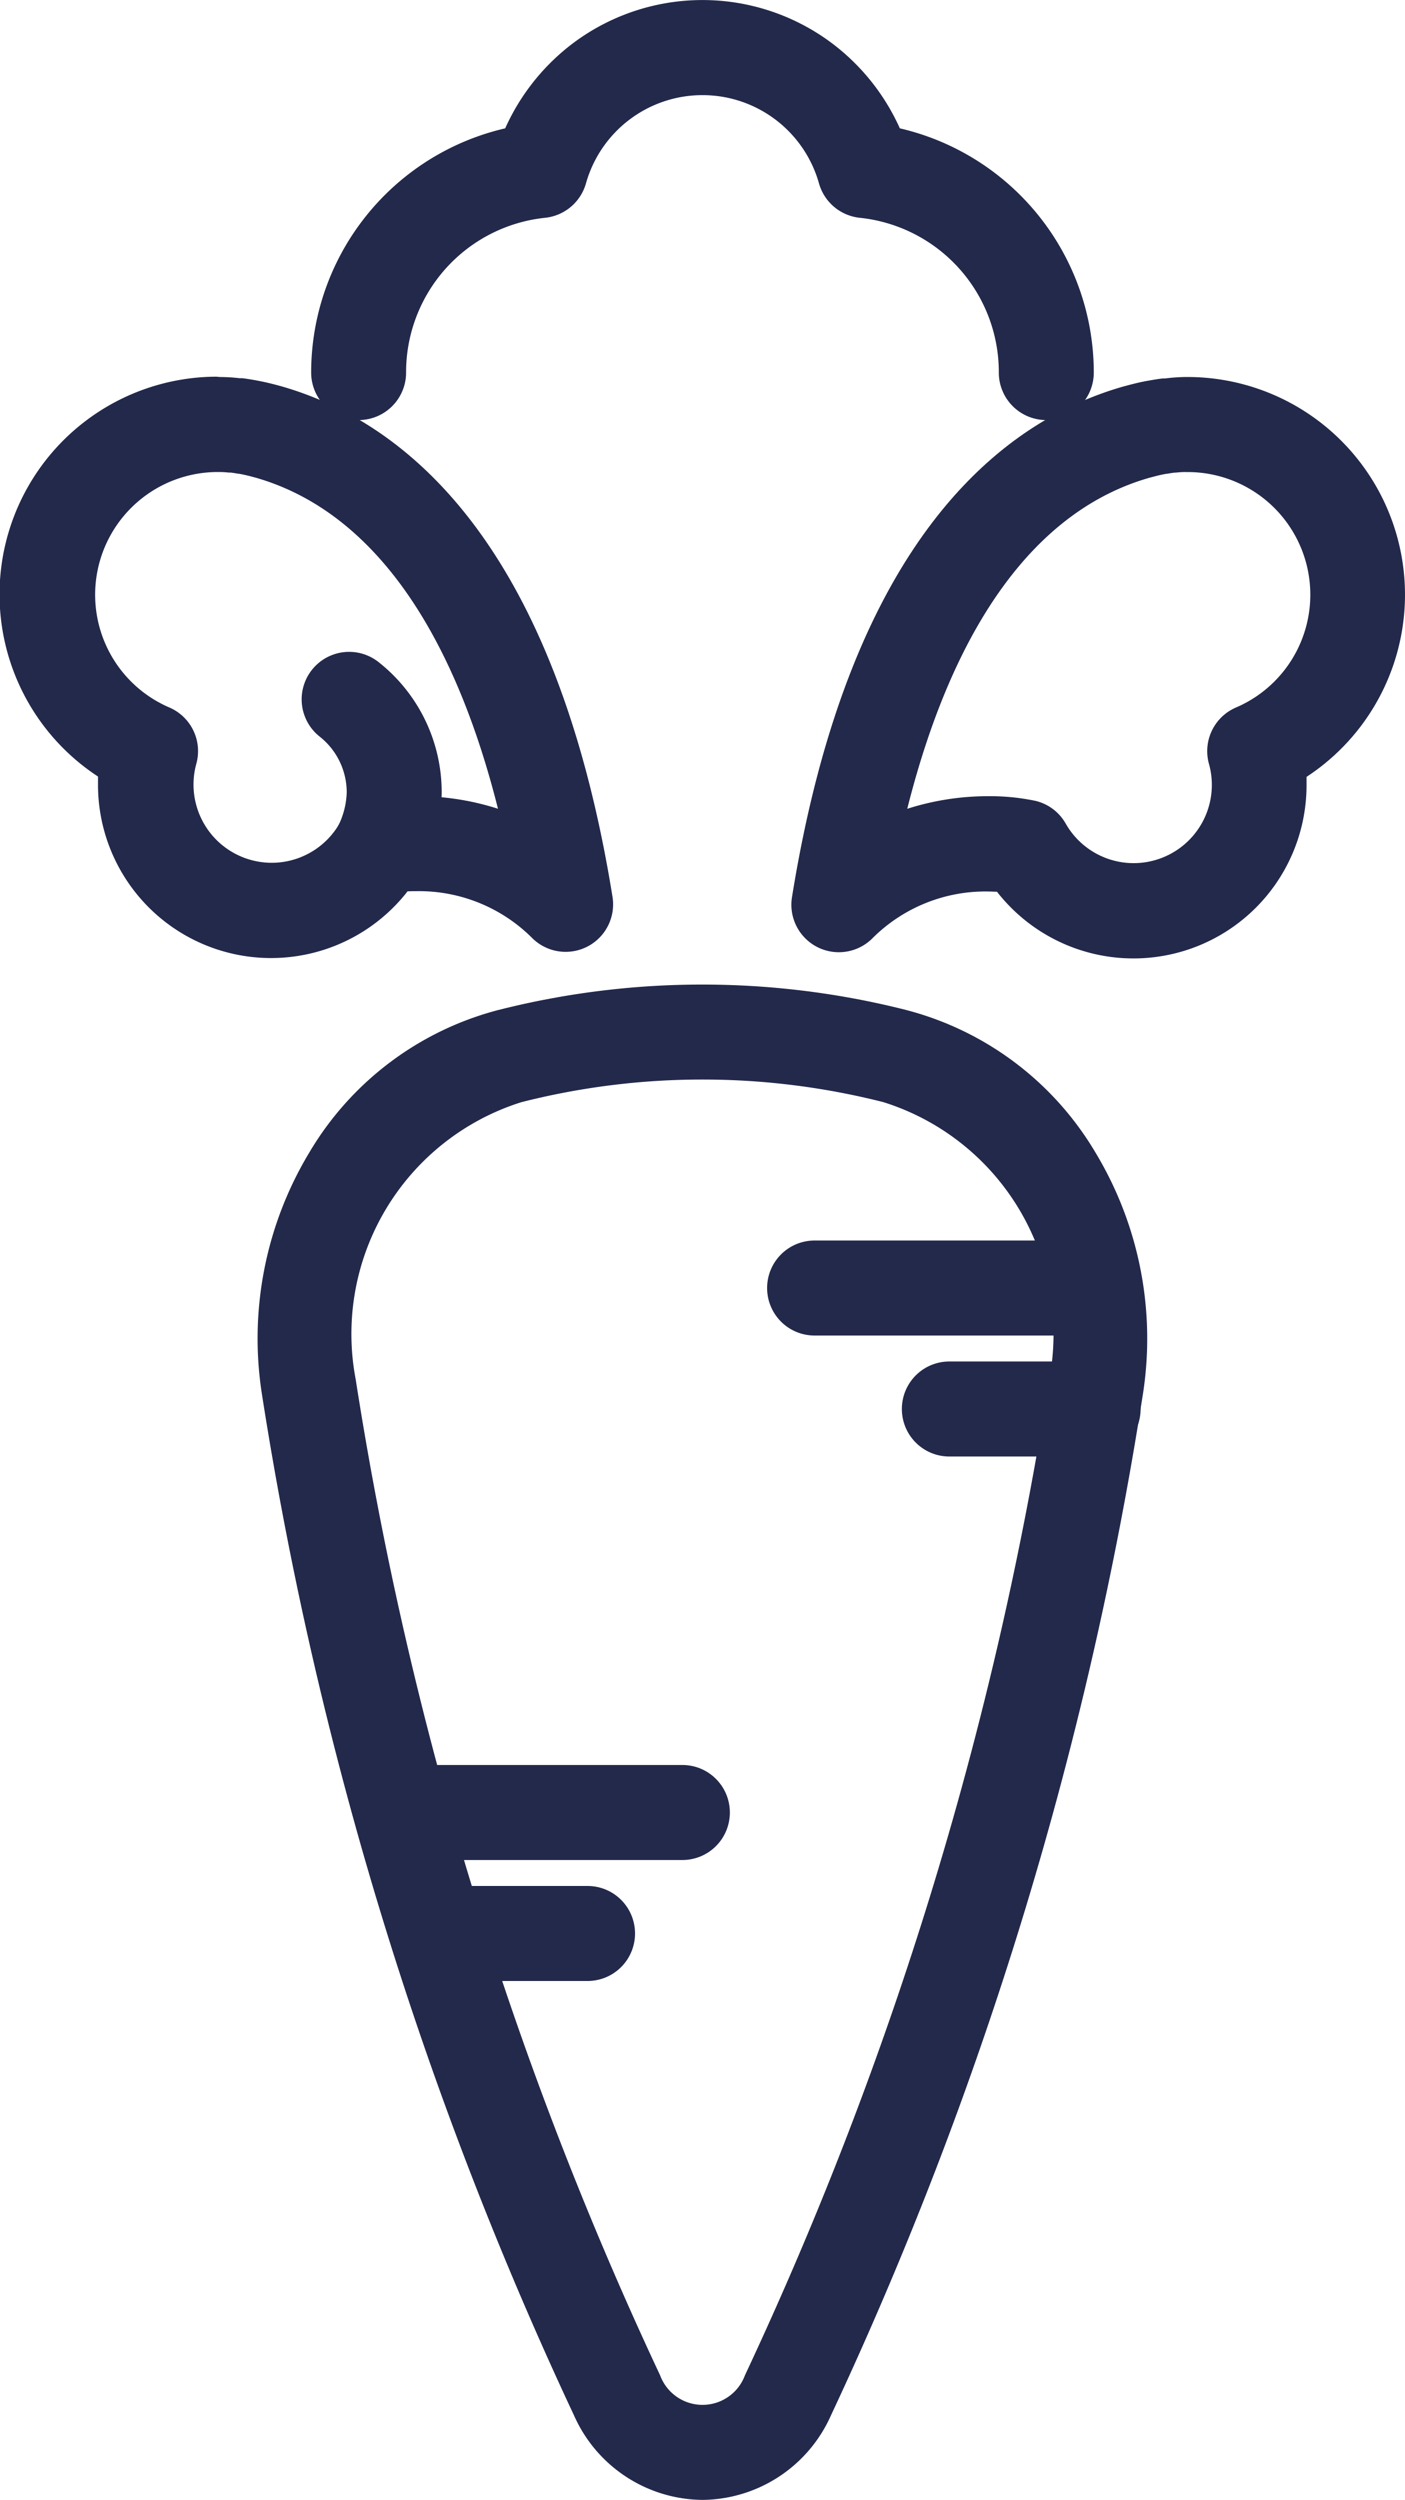
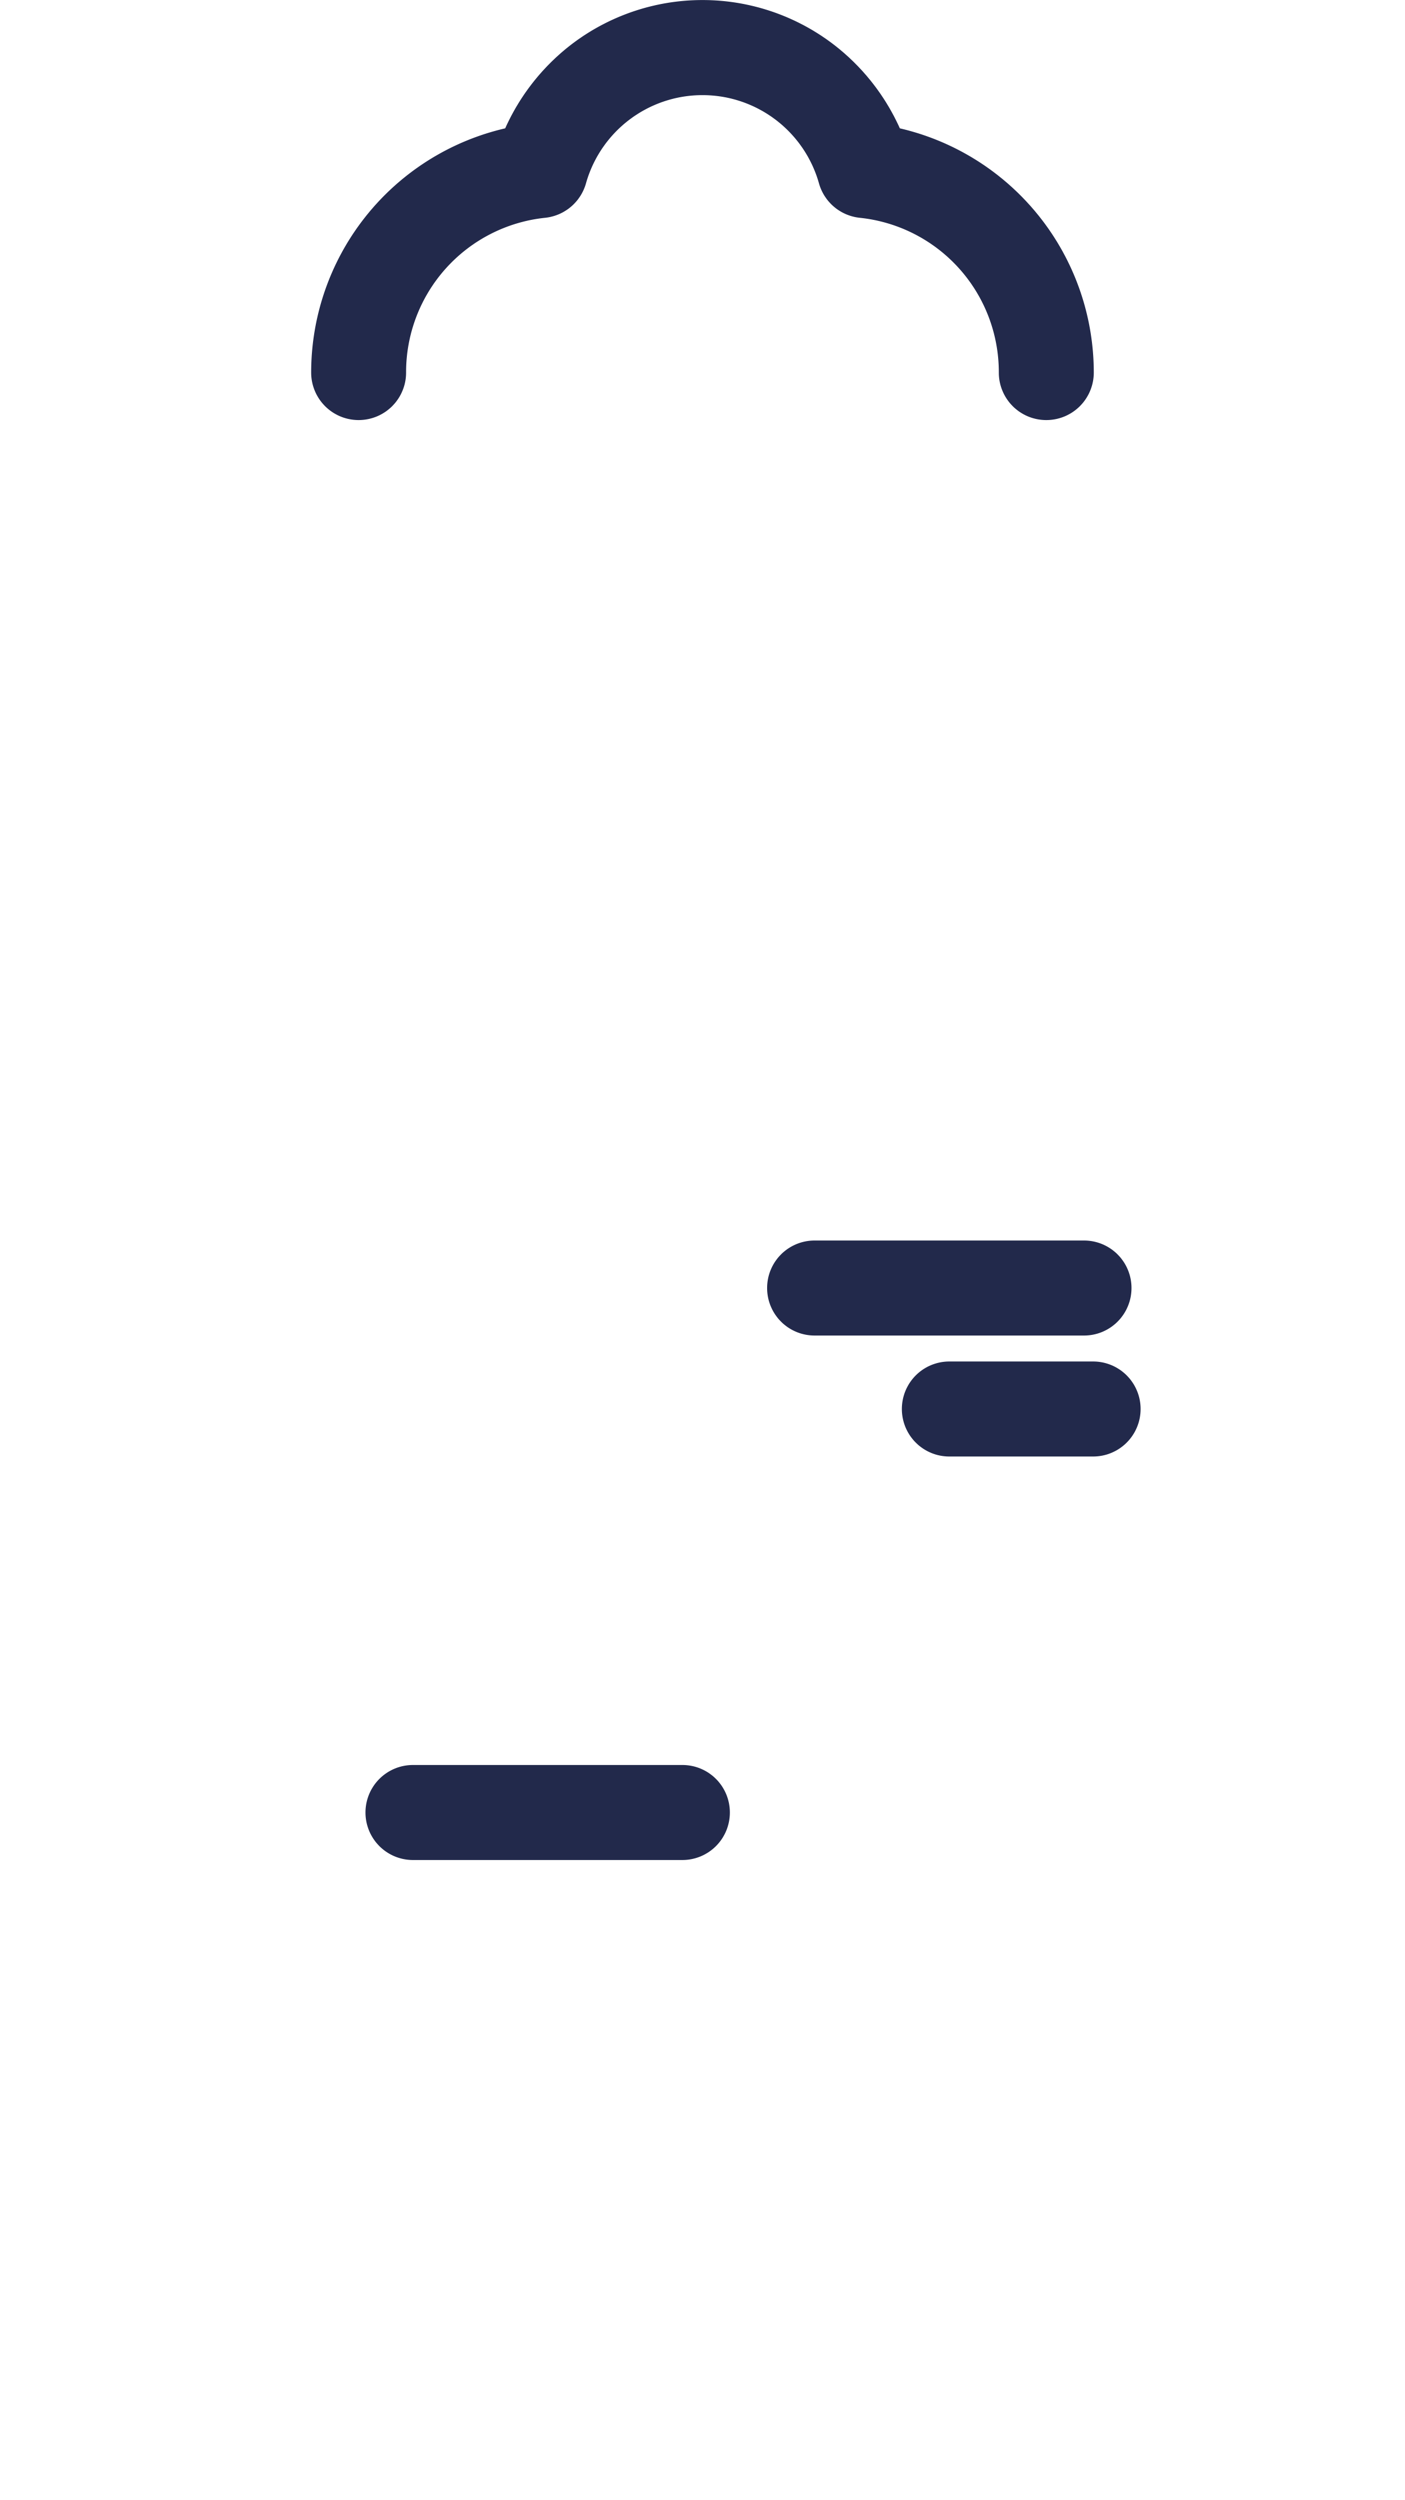
<svg xmlns="http://www.w3.org/2000/svg" id="Group_3004" data-name="Group 3004" width="30.55" height="54.327" viewBox="0 0 30.55 54.327">
-   <path id="Path_3369" data-name="Path 3369" d="M2258.21,63.372a3.084,3.084,0,0,1-2.791-1.83,82.01,82.01,0,0,1-6.79-22.207,7.827,7.827,0,0,1,1.027-5.237,6.757,6.757,0,0,1,4.12-3.106l.117-.029h0a18.053,18.053,0,0,1,8.625,0l.119.03a6.76,6.76,0,0,1,4.123,3.107,7.829,7.829,0,0,1,1.027,5.237A82.031,82.031,0,0,1,2261,61.542,3.087,3.087,0,0,1,2258.21,63.372Zm-3.82-30.405-.113.028a5.28,5.28,0,0,0-3.607,6.03,79.922,79.922,0,0,0,6.619,21.641.983.983,0,0,0,1.843,0,79.916,79.916,0,0,0,6.617-21.641,5.279,5.279,0,0,0-3.609-6.03l-.113-.028a15.99,15.99,0,0,0-7.637,0Z" transform="translate(-2242.935 -9.044)" fill="#22294b" />
  <path id="Line_1011" data-name="Line 1011" d="M5.391.565H-.468A1.032,1.032,0,0,1-1.5-.468,1.032,1.032,0,0,1-.468-1.5H5.391A1.032,1.032,0,0,1,6.423-.468,1.032,1.032,0,0,1,5.391.565Z" transform="translate(18.18 28.459)" fill="#22294b" />
  <path id="Line_1012" data-name="Line 1012" d="M2.658.565H-.468A1.032,1.032,0,0,1-1.5-.468,1.032,1.032,0,0,1-.468-1.5H2.658A1.032,1.032,0,0,1,3.691-.468,1.032,1.032,0,0,1,2.658.565Z" transform="translate(21.11 31.088)" fill="#22294b" />
  <path id="Line_1013" data-name="Line 1013" d="M5.39.565H-.468A1.032,1.032,0,0,1-1.5-.468,1.032,1.032,0,0,1-.468-1.5H5.39A1.032,1.032,0,0,1,6.423-.468,1.032,1.032,0,0,1,5.39.565Z" transform="translate(9.447 39.857)" fill="#22294b" />
-   <path id="Line_1014" data-name="Line 1014" d="M2.658.565H-.468A1.032,1.032,0,0,1-1.5-.468,1.032,1.032,0,0,1-.468-1.5H2.658A1.032,1.032,0,0,1,3.69-.468,1.032,1.032,0,0,1,2.658.565Z" transform="translate(10.118 42.486)" fill="#22294b" />
-   <path id="Path_3370" data-name="Path 3370" d="M2245.177,11.257a3.948,3.948,0,0,1,.429.026h.007l.04,0h.011c.088.011.178.025.267.041s.2.038.3.062c.074.017.151.037.232.059l.051.014c2.589.74,5.938,3.265,7.2,11.094a1.032,1.032,0,0,1-1.749.894,3.479,3.479,0,0,0-2.508-1.016c-.071,0-.137,0-.2.005a3.763,3.763,0,0,1-6.73-2.316c0-.06,0-.12,0-.18a4.731,4.731,0,0,1,2.573-8.69Zm.2,2.078a1.917,1.917,0,0,0-.2-.013h0a.466.466,0,0,1-.047,0,2.667,2.667,0,0,0-1.052,5.117,1.032,1.032,0,0,1,.586,1.227,1.7,1.7,0,0,0,3.111,1.3,1.038,1.038,0,0,1,.667-.5,4.83,4.83,0,0,1,1.019-.1,5.739,5.739,0,0,1,1.763.274c-1.011-4.02-2.812-6.491-5.268-7.195l-.035-.009c-.057-.016-.112-.03-.163-.042h0c-.056-.013-.112-.025-.171-.035l-.015,0c-.054-.01-.106-.018-.158-.025Z" transform="translate(-2240.396 -3.064)" fill="#22294b" />
-   <path id="Path_3371" data-name="Path 3371" d="M2273.965,11.257h.067a4.731,4.731,0,0,1,2.573,8.69q0,.09,0,.18a3.763,3.763,0,0,1-6.731,2.316c-.059,0-.125-.005-.2-.005a3.476,3.476,0,0,0-2.507,1.016,1.032,1.032,0,0,1-1.75-.894c1.26-7.83,4.609-10.355,7.2-11.095l.049-.013c.08-.022.157-.042.233-.06.1-.024.2-.045.305-.062.088-.016.178-.03.266-.041h.011l.041,0h.005A3.975,3.975,0,0,1,2273.965,11.257Zm0,2.065h0a1.917,1.917,0,0,0-.2.013l-.031,0c-.052.007-.105.015-.158.025l-.015,0c-.058.01-.116.022-.172.035h0c-.051.012-.1.026-.159.041l-.042.011c-2.455.7-4.253,3.175-5.265,7.194a5.751,5.751,0,0,1,1.763-.274,4.811,4.811,0,0,1,1.019.1,1.028,1.028,0,0,1,.666.5,1.7,1.7,0,0,0,3.113-1.3,1.032,1.032,0,0,1,.586-1.227,2.666,2.666,0,0,0-1.052-5.117A.454.454,0,0,1,2273.968,13.322Z" transform="translate(-2248.196 -3.064)" fill="#22294b" />
-   <path id="Path_3372" data-name="Path 3372" d="M2251.641,25.215a1.032,1.032,0,0,1-.923-1.491,1.745,1.745,0,0,0,.188-.731,1.545,1.545,0,0,0-.588-1.215,1.032,1.032,0,1,1,1.281-1.619,3.6,3.6,0,0,1,1.372,2.834,3.8,3.8,0,0,1-.4,1.649A1.033,1.033,0,0,1,2251.641,25.215Z" transform="translate(-2243.367 -5.77)" fill="#22294b" />
+   <path id="Path_3372" data-name="Path 3372" d="M2251.641,25.215A1.033,1.033,0,0,1,2251.641,25.215Z" transform="translate(-2243.367 -5.77)" fill="#22294b" />
  <path id="Path_3373" data-name="Path 3373" d="M2266.212,8.482a1.032,1.032,0,0,1-1.032-1.032,3.373,3.373,0,0,0-3.024-3.364,1.033,1.033,0,0,1-.886-.747,2.632,2.632,0,0,0-5.067,0,1.035,1.035,0,0,1-.887.747,3.374,3.374,0,0,0-3.024,3.364,1.032,1.032,0,1,1-2.064,0,5.448,5.448,0,0,1,4.219-5.308,4.748,4.748,0,0,1,1.429-1.815,4.691,4.691,0,0,1,5.721,0,4.747,4.747,0,0,1,1.431,1.815,5.449,5.449,0,0,1,4.217,5.308A1.032,1.032,0,0,1,2266.212,8.482Z" transform="translate(-2243.462 0.647)" fill="#22294b" />
</svg>